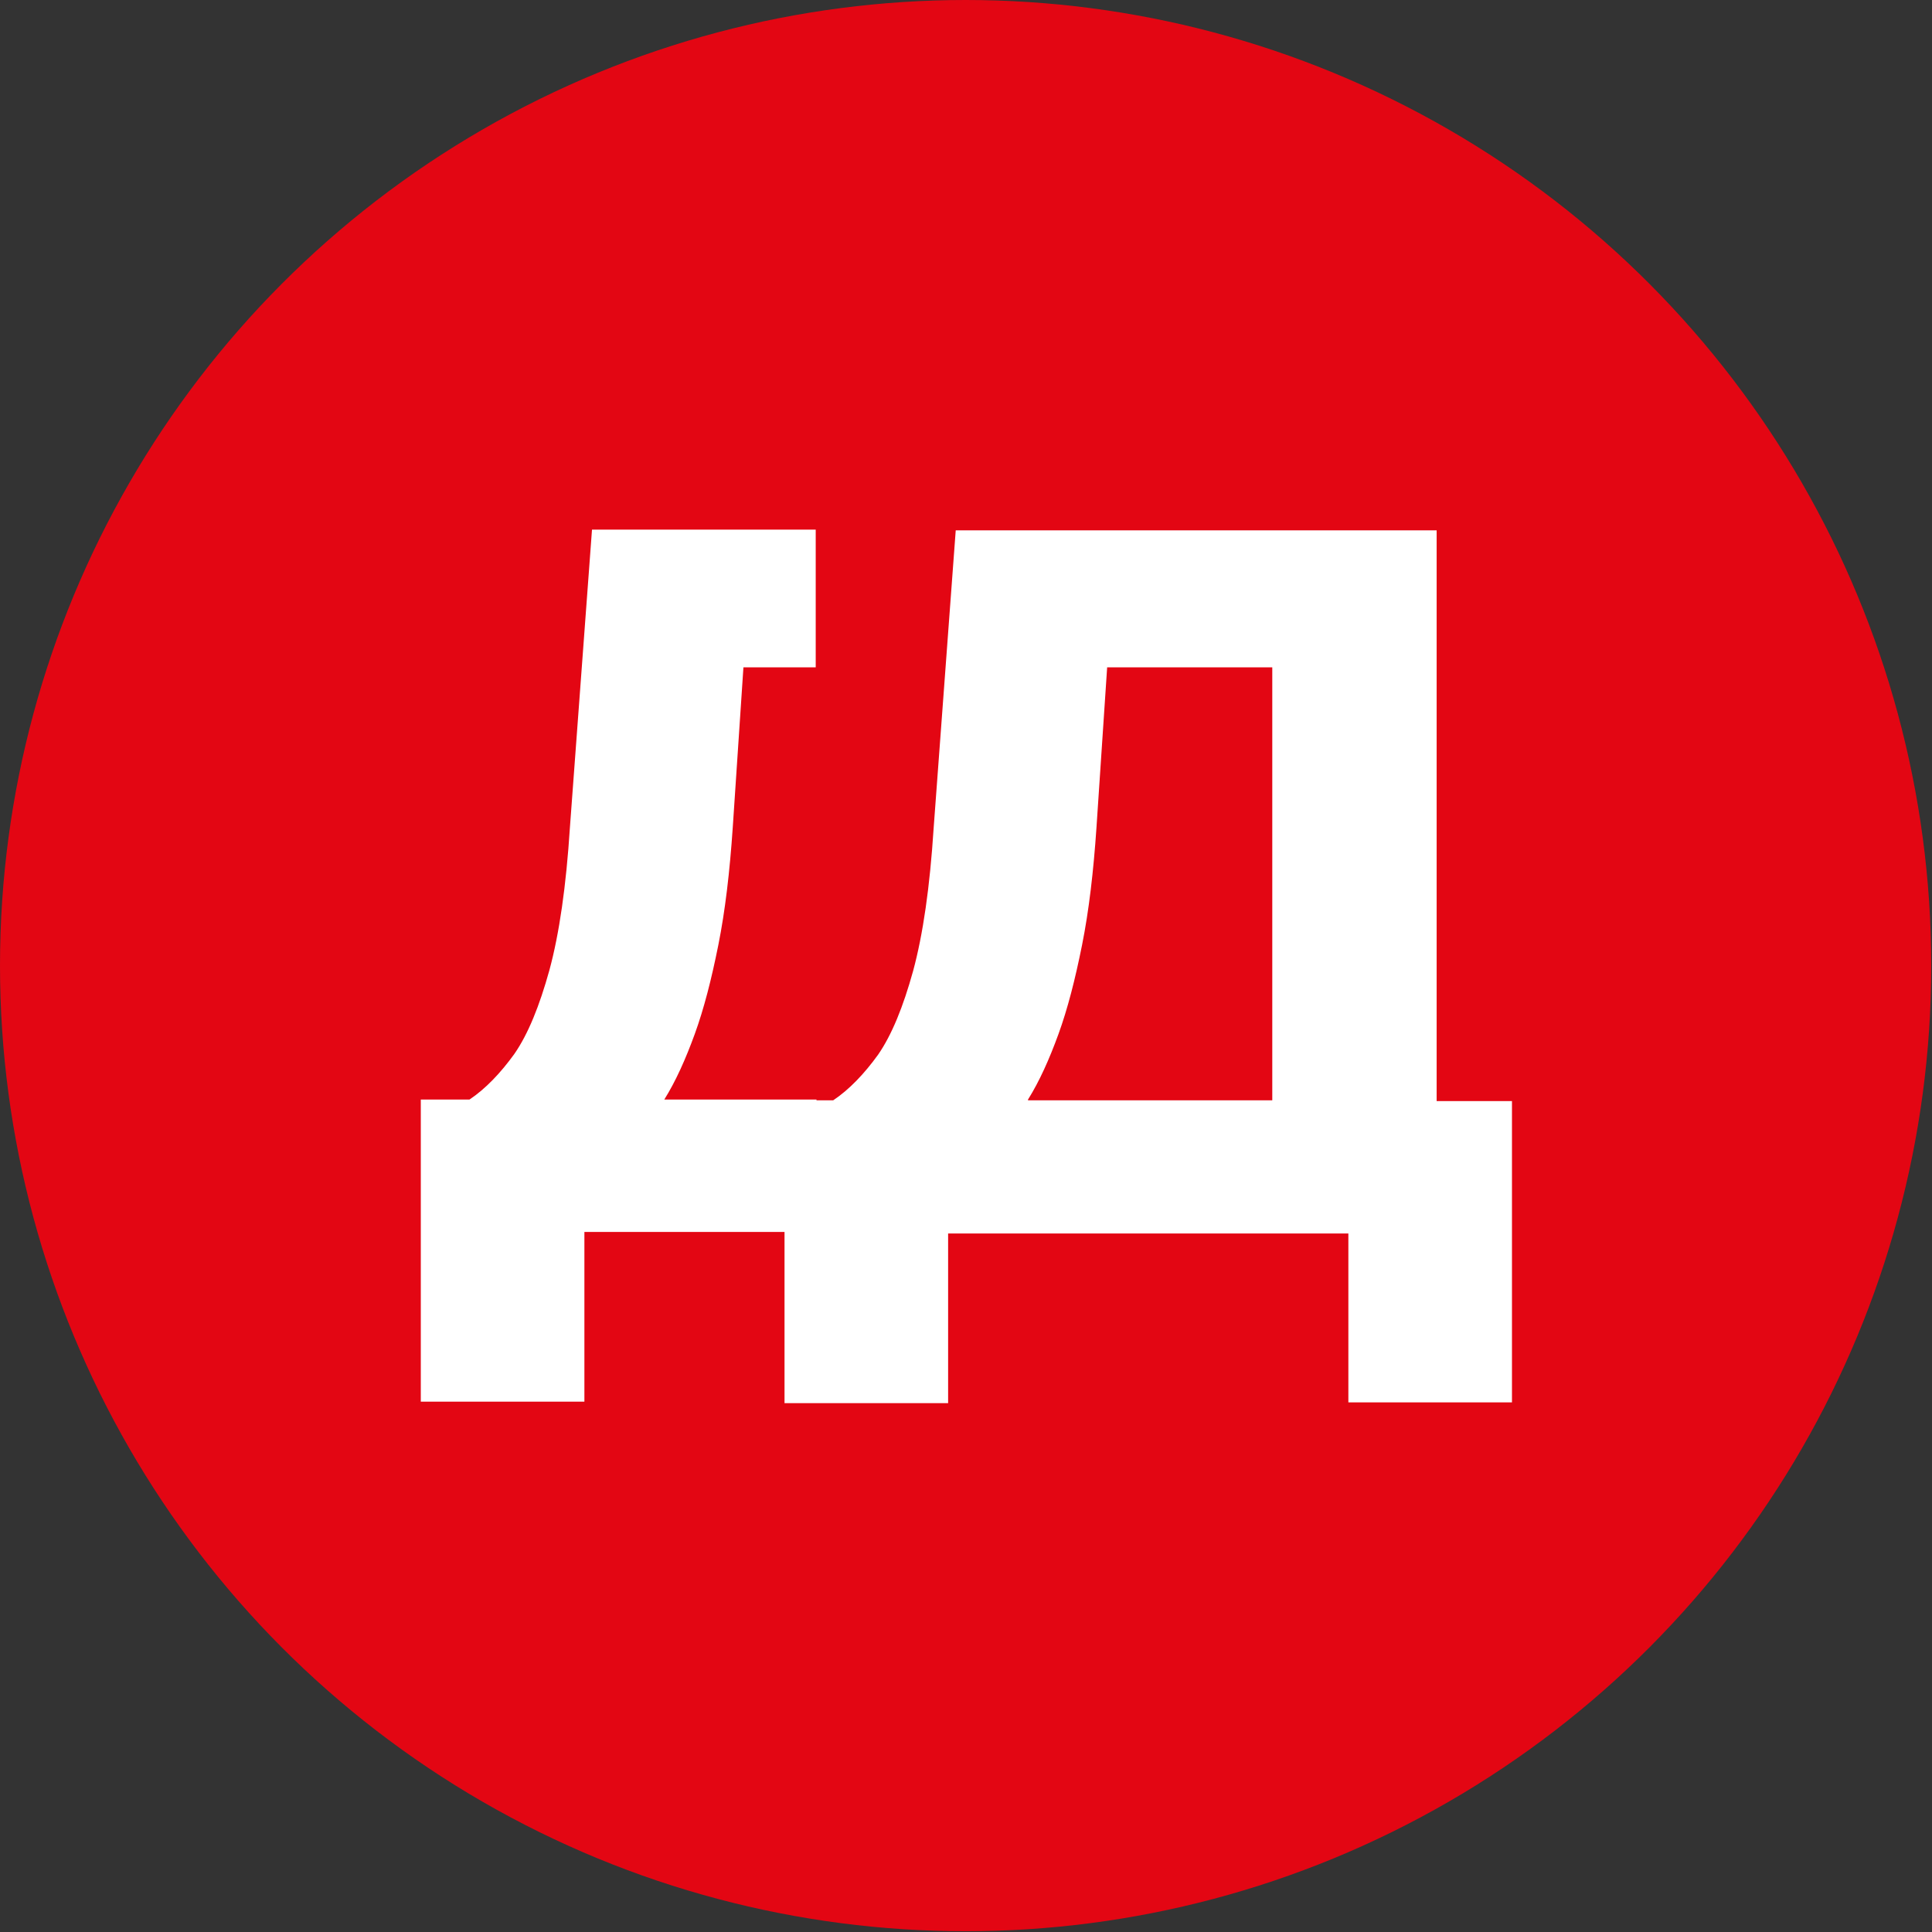
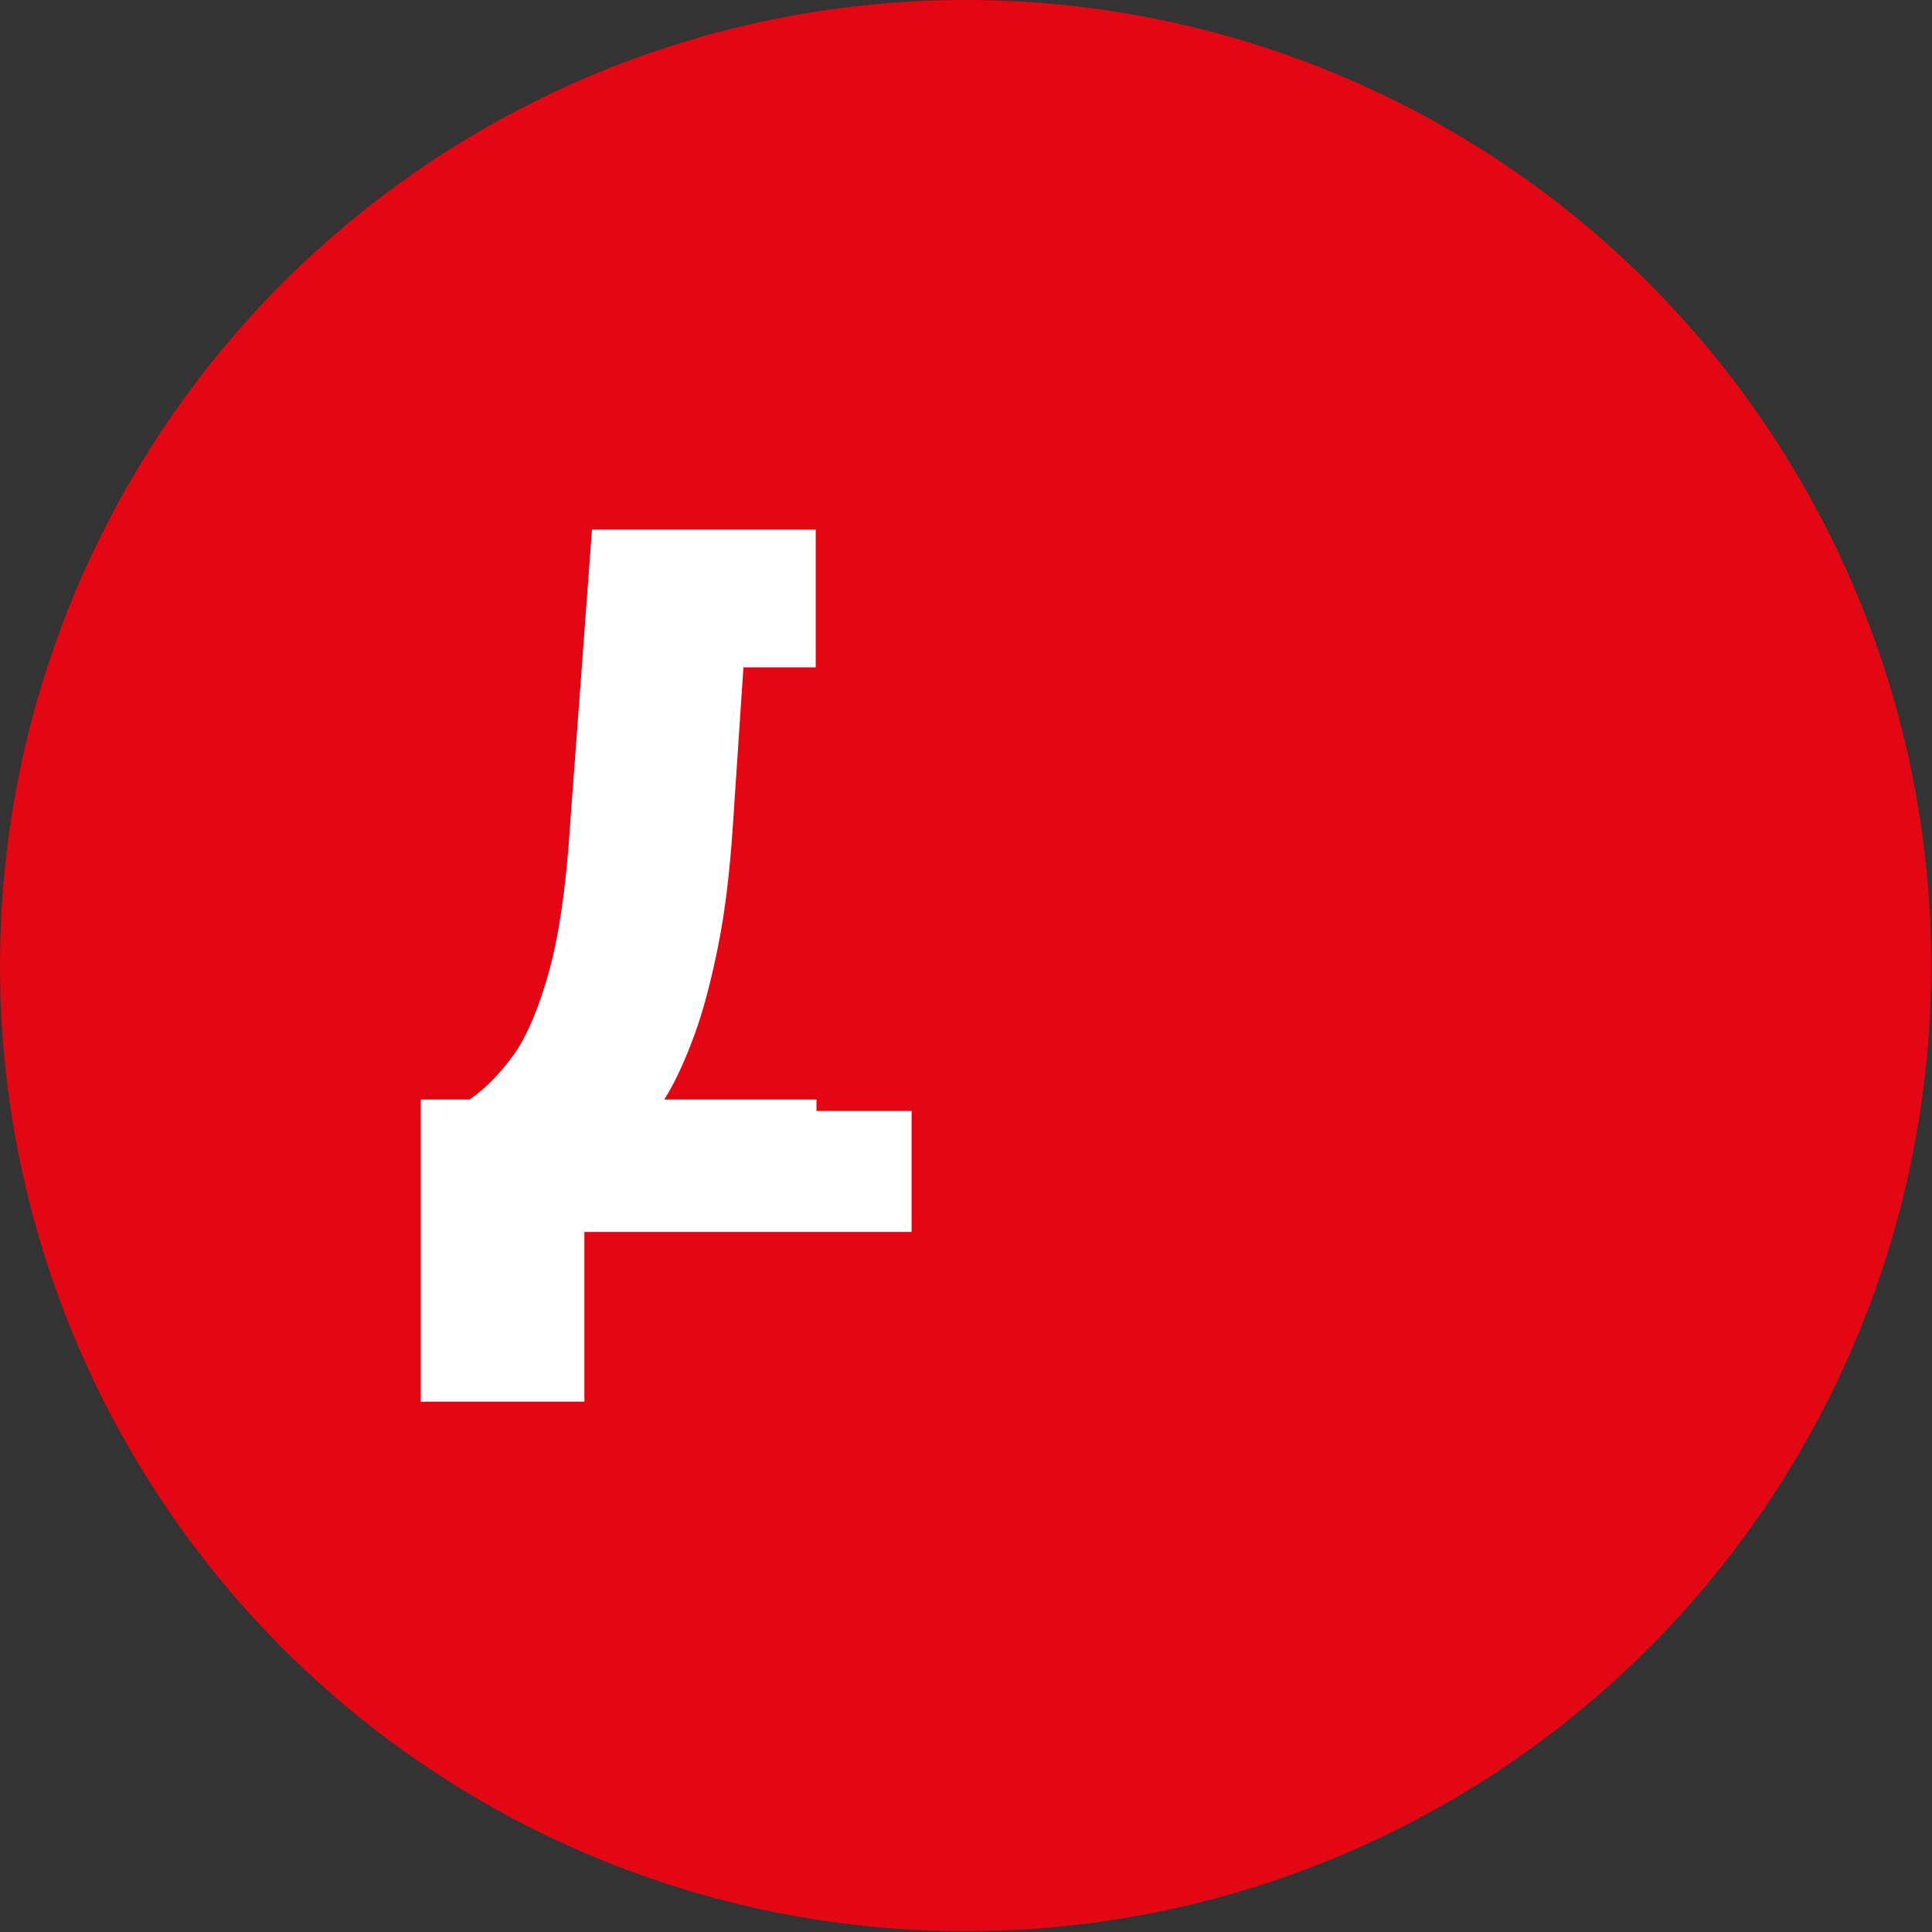
<svg xmlns="http://www.w3.org/2000/svg" id="_Слой_2" data-name="Слой 2" viewBox="0 0 25.39 25.39">
  <rect x="0" y="0" width="25.39" height="25.39" fill="#333333" stroke="none" />
  <defs>
    <style>
      .cls-1 {
        fill-rule: evenodd;
      }

      .cls-1, .cls-2, .cls-3 {
        stroke-width: 0px;
      }

      .cls-1, .cls-3 {
        fill: #fff;
      }

      .cls-2 {
        fill: #e30613;
      }
    </style>
  </defs>
  <g id="_Слой_1-2" data-name="Слой 1">
    <g>
      <circle class="cls-2" cx="12.69" cy="12.69" r="12.69" />
      <g>
        <path class="cls-1" d="m7.76,6.96h2.96v1.81h-.95l-.14,2.1c-.04.59-.1,1.1-.19,1.55-.09.45-.19.84-.31,1.17-.12.33-.25.62-.4.86h2v.15h1.25v1.59h-4.3v2.23h-2.15v-3.97h.64c.21-.14.41-.35.59-.6.18-.26.33-.63.46-1.1.13-.48.22-1.1.27-1.88l.29-3.91Z" />
-         <path class="cls-3" d="m10.31,18.43v-3.97h.64c.21-.14.41-.35.59-.6.18-.26.33-.63.46-1.1.13-.48.22-1.1.27-1.88l.29-3.91h6.32v7.5h.99v3.96h-2.15v-2.22h-5.26v2.23h-2.15Zm3.2-3.97h3.21v-5.69h-2.17l-.14,2.1c-.04.59-.1,1.1-.19,1.55-.09.45-.19.84-.31,1.17-.12.33-.25.62-.4.86Z" />
      </g>
    </g>
  </g>
</svg>